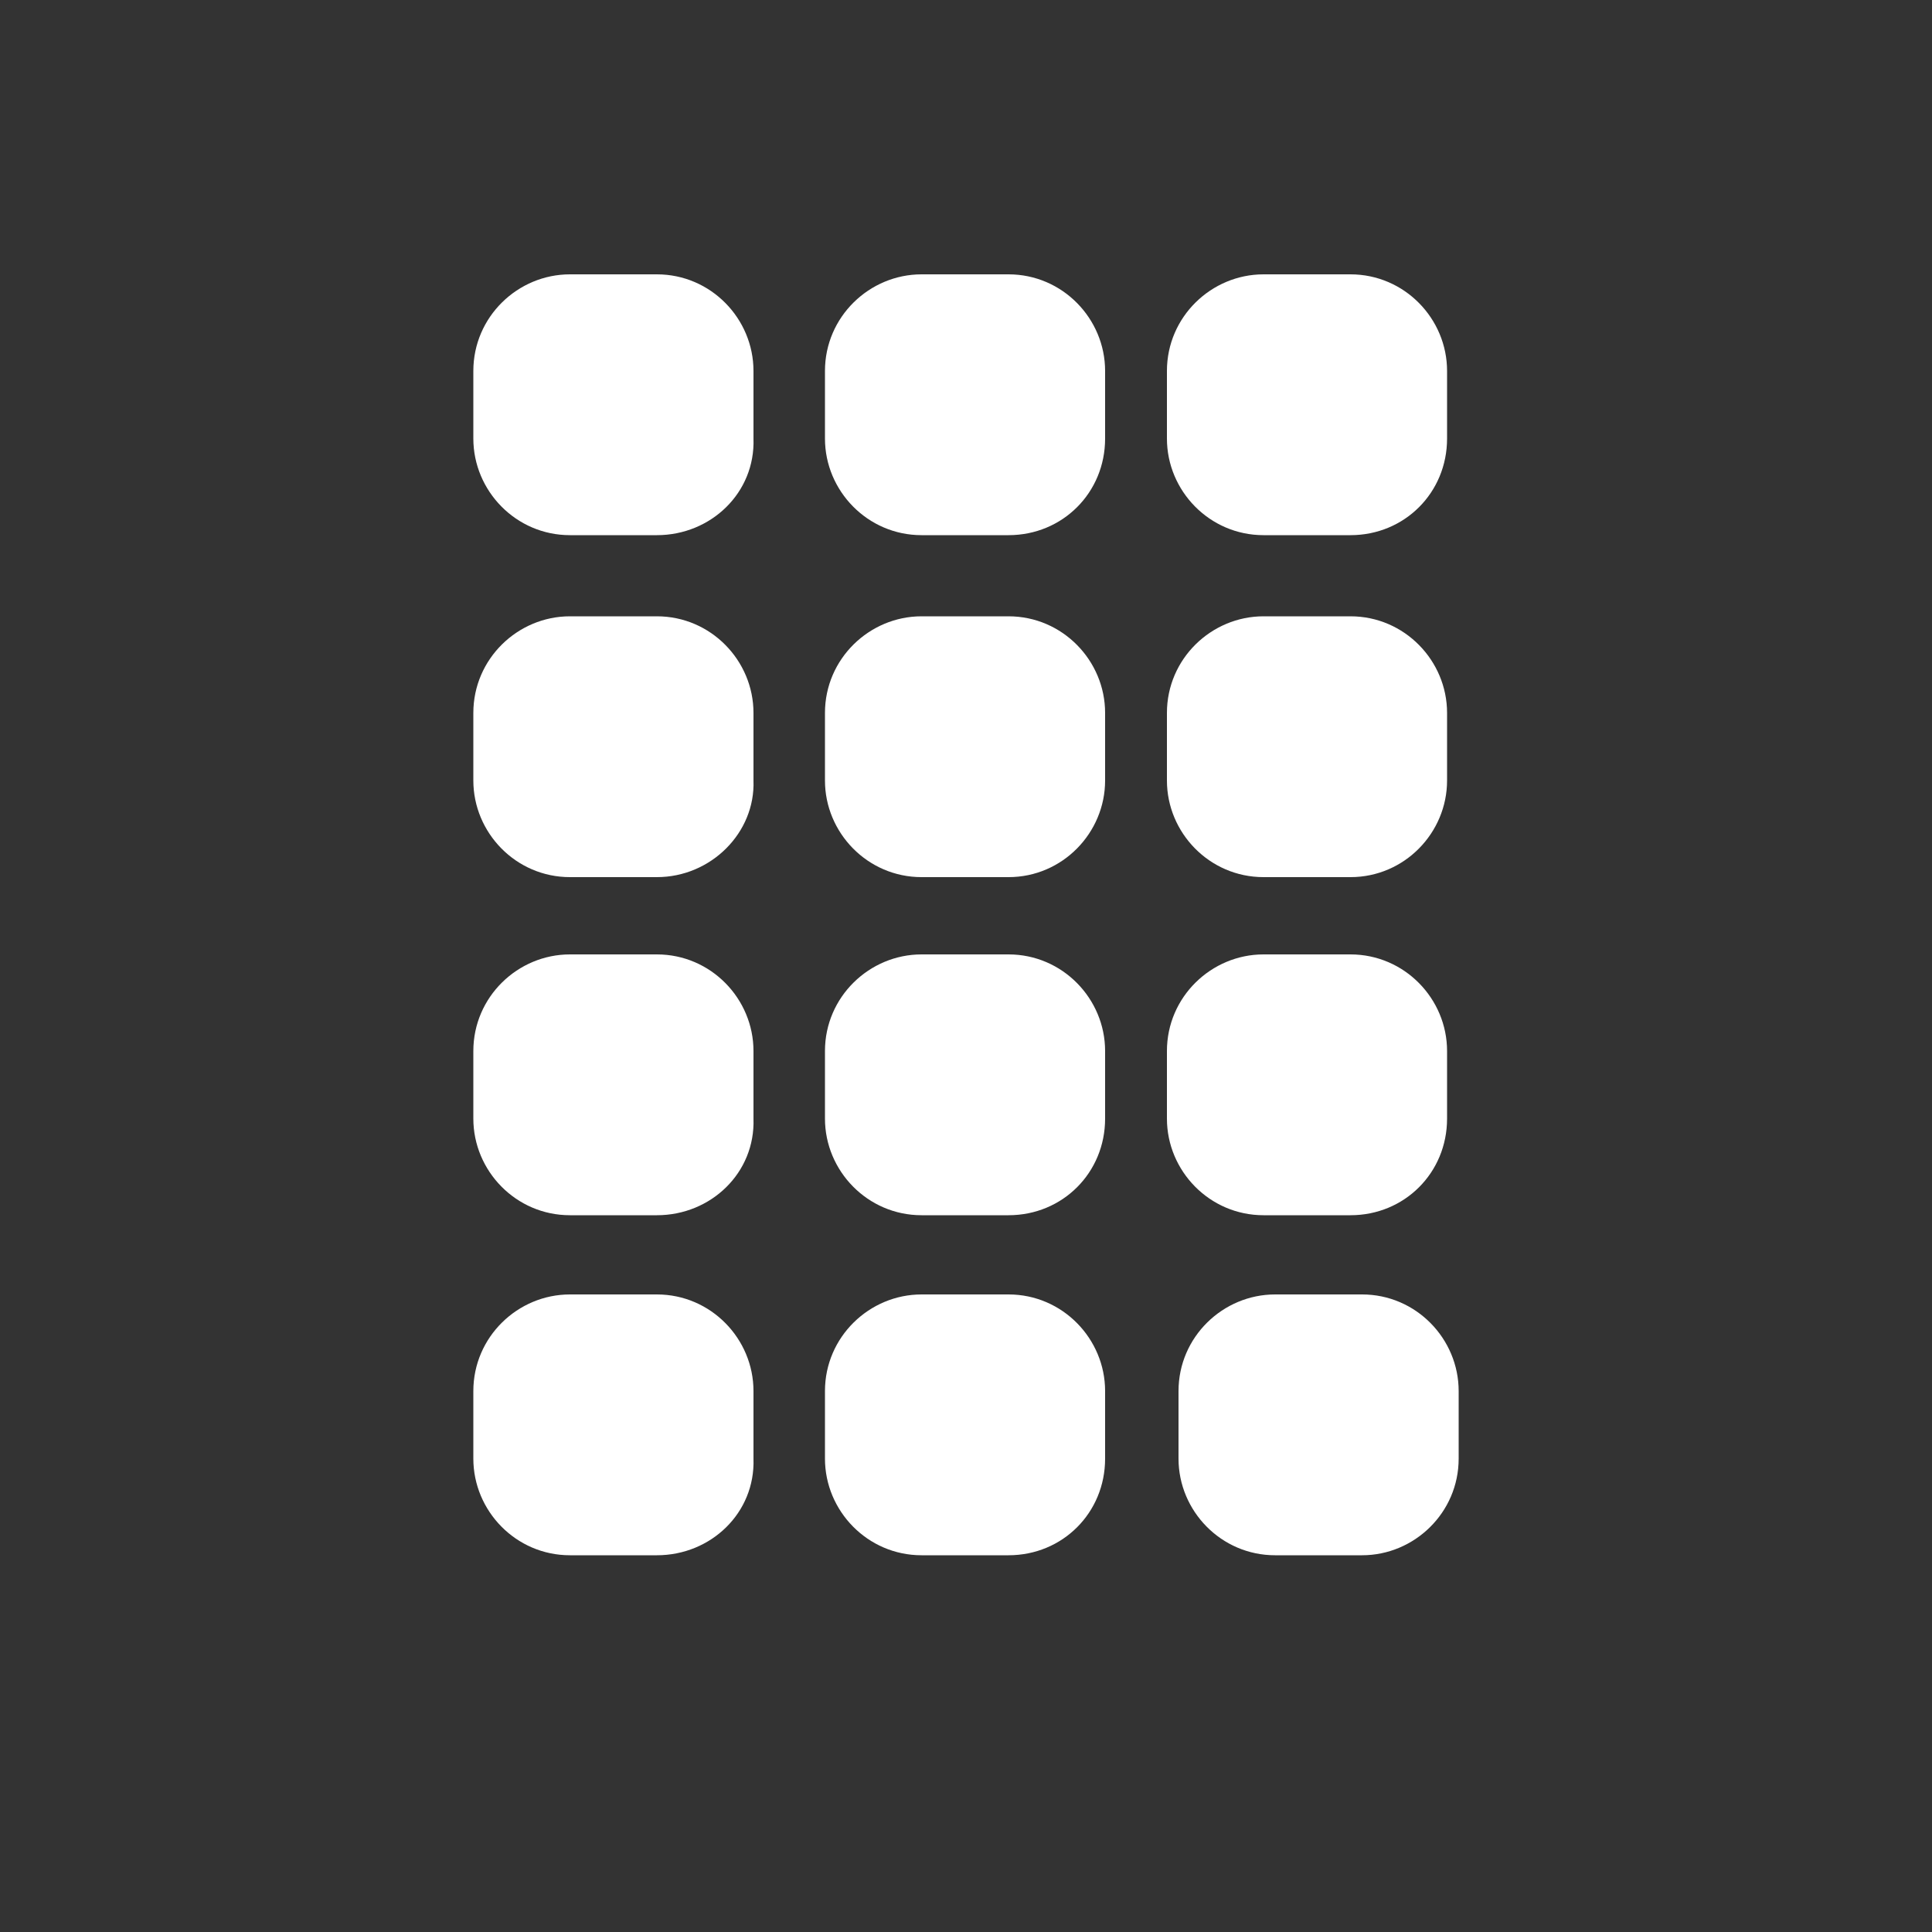
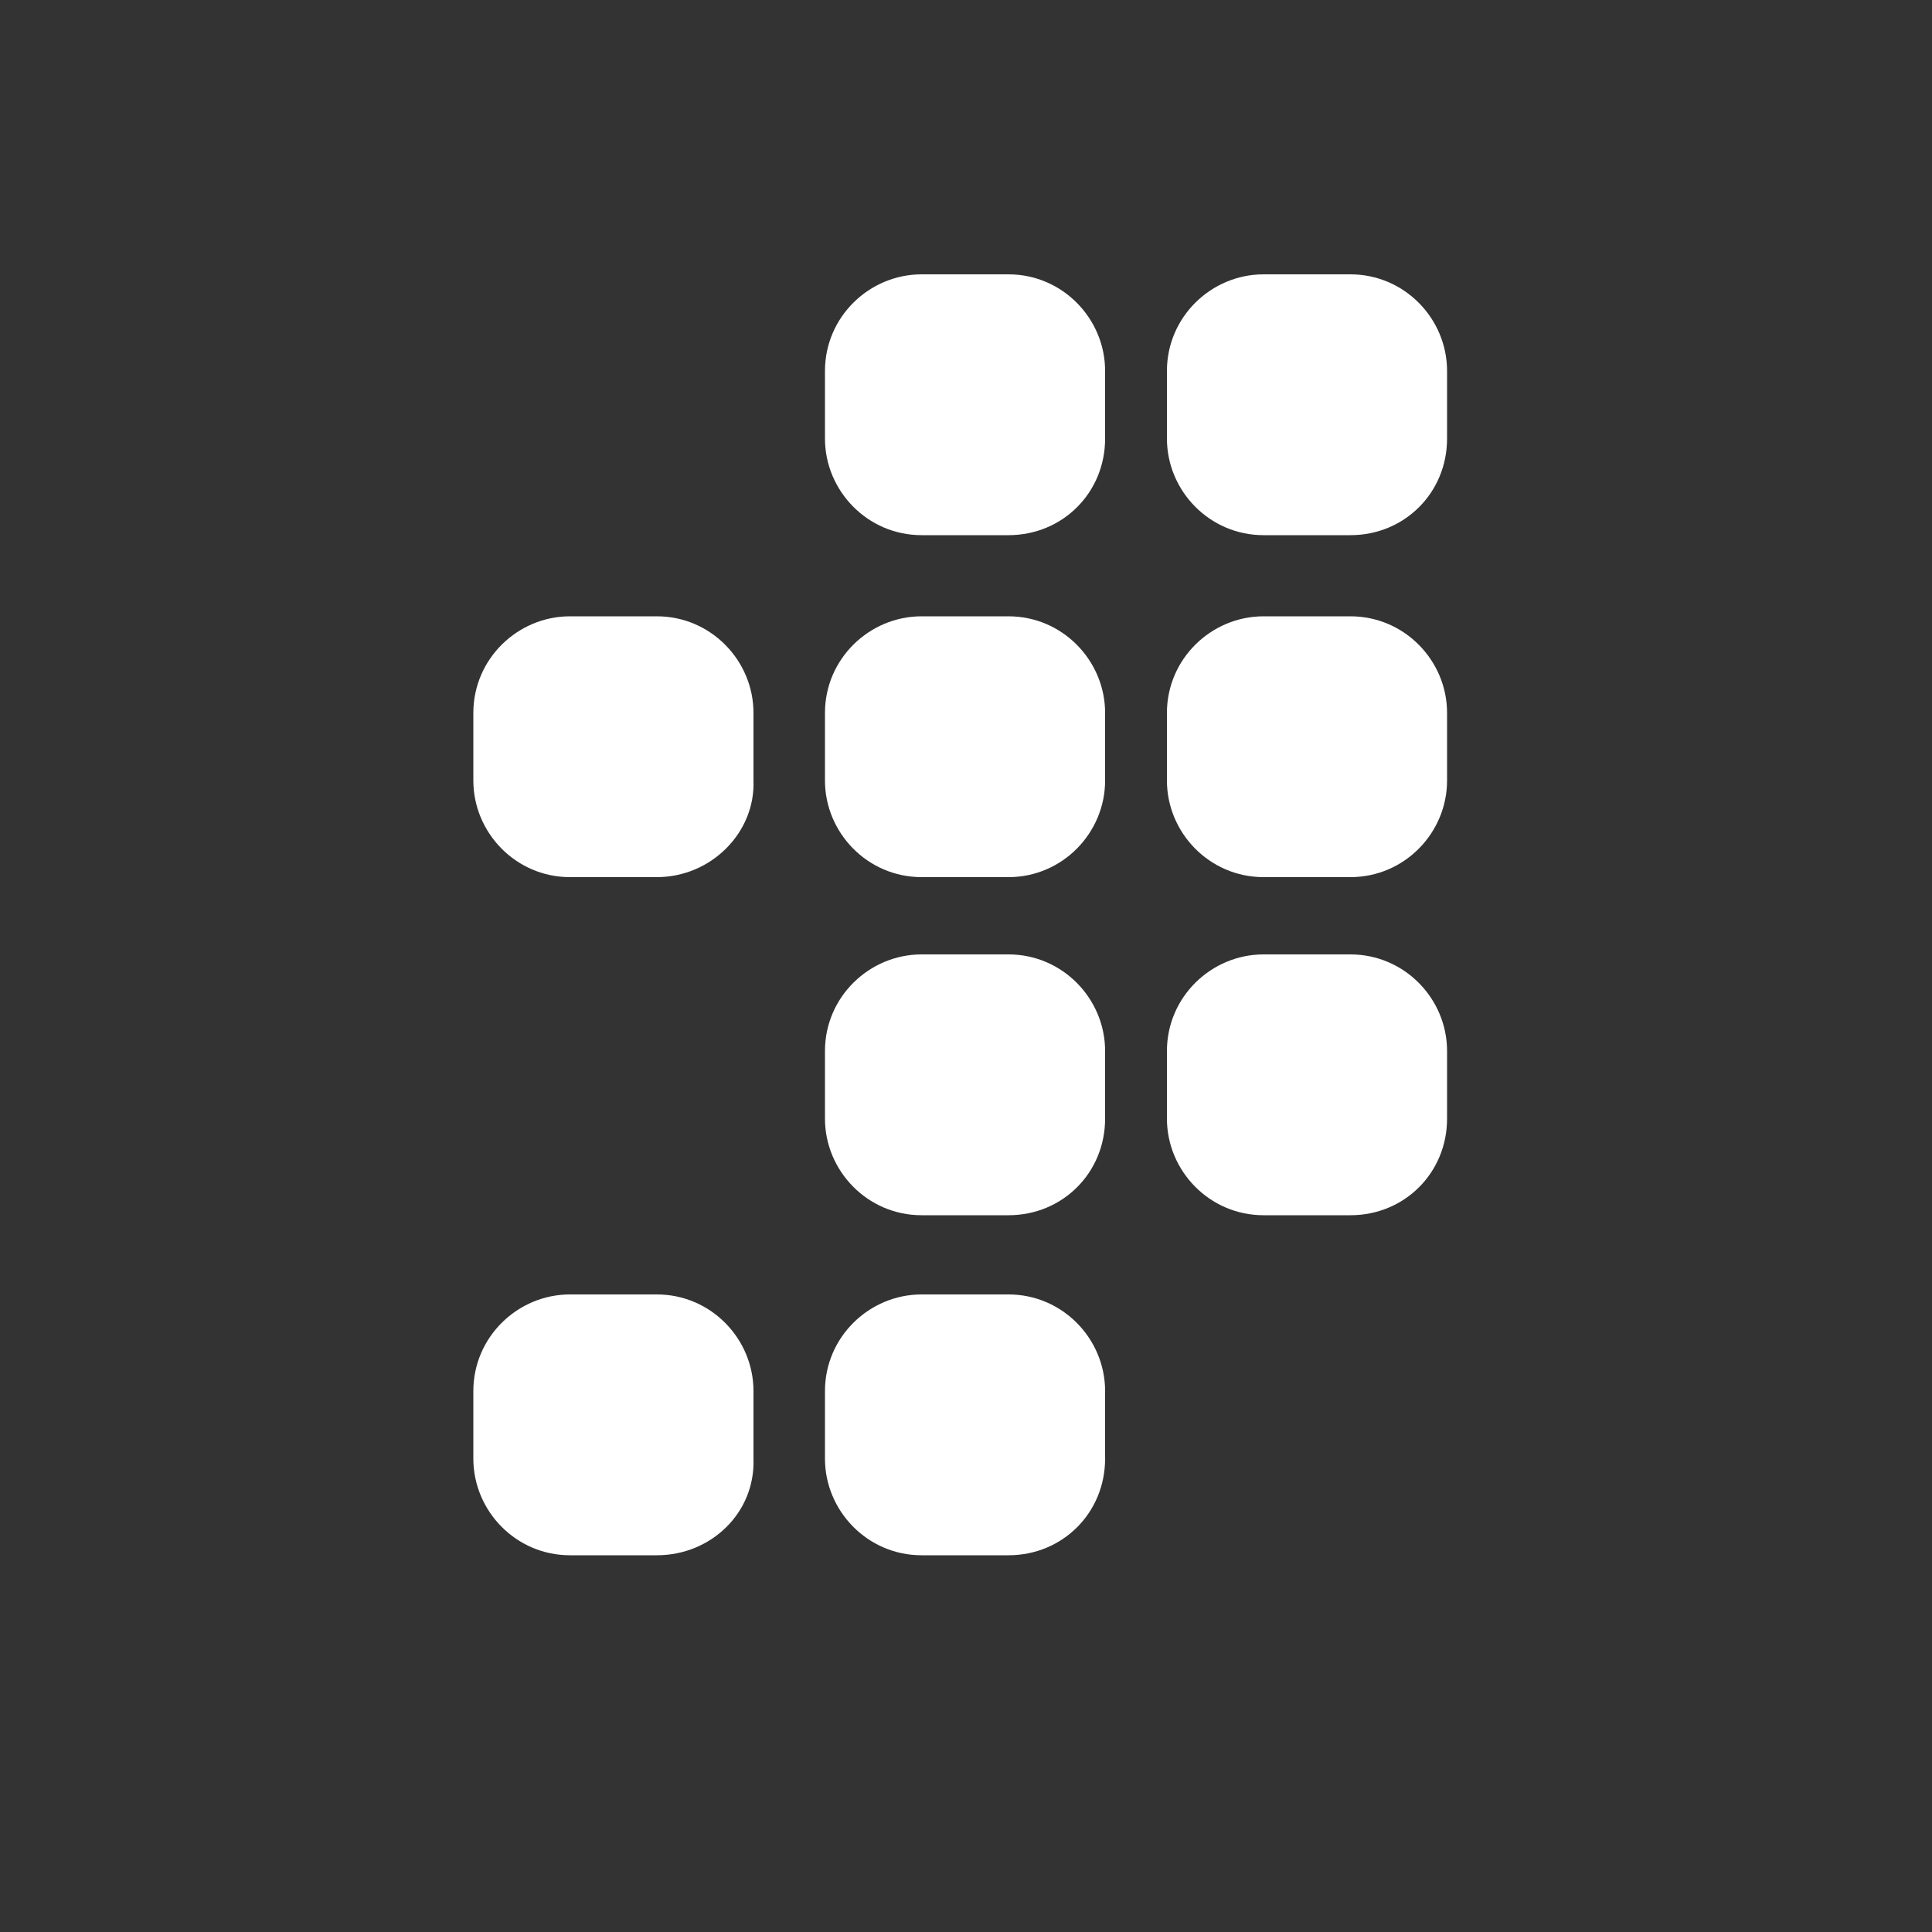
<svg xmlns="http://www.w3.org/2000/svg" version="1.1" id="Layer_1" x="0px" y="0px" viewBox="0 0 100 100" style="enable-background:new 0 0 100 100;" xml:space="preserve">
  <rect x="0" y="0" width="100" height="100" fill="#333333" stroke="none" />
  <style type="text/css">
	.st0{fill:#FFFFFF;}
</style>
  <g>
    <path class="st0" d="M34,45.4h-4.5c-2.8,0-5-2.3-5-5v-3.5c0-2.8,2.3-5,5-5l4.5,0c2.8,0,5,2.3,5,5v3.5C39.1,43.1,36.8,45.4,34,45.4z   " />
    <path class="st0" d="M52.2,45.4h-4.5c-2.8,0-5-2.3-5-5v-3.5c0-2.8,2.3-5,5-5h4.5c2.8,0,5,2.3,5,5v3.5C57.2,43.1,55,45.4,52.2,45.4z   " />
    <path class="st0" d="M69.9,45.4h-4.5c-2.8,0-5-2.3-5-5v-3.5c0-2.8,2.3-5,5-5h4.5c2.8,0,5,2.3,5,5v3.5   C74.9,43.1,72.7,45.4,69.9,45.4z" />
-     <path class="st0" d="M34,27.7h-4.5c-2.8,0-5-2.3-5-5v-3.5c0-2.8,2.3-5,5-5l4.5,0c2.8,0,5,2.3,5,5v3.5C39.1,25.5,36.8,27.7,34,27.7z   " />
    <path class="st0" d="M52.2,27.7h-4.5c-2.8,0-5-2.3-5-5v-3.5c0-2.8,2.3-5,5-5h4.5c2.8,0,5,2.3,5,5v3.5C57.2,25.5,55,27.7,52.2,27.7z   " />
    <path class="st0" d="M69.9,27.7h-4.5c-2.8,0-5-2.3-5-5v-3.5c0-2.8,2.3-5,5-5l4.5,0c2.8,0,5,2.3,5,5v3.5   C74.9,25.5,72.7,27.7,69.9,27.7z" />
-     <path class="st0" d="M34,62.9h-4.5c-2.8,0-5-2.3-5-5v-3.5c0-2.8,2.3-5,5-5H34c2.8,0,5,2.3,5,5v3.5C39.1,60.7,36.8,62.9,34,62.9z" />
    <path class="st0" d="M52.2,62.9h-4.5c-2.8,0-5-2.3-5-5v-3.5c0-2.8,2.3-5,5-5h4.5c2.8,0,5,2.3,5,5v3.5C57.2,60.7,55,62.9,52.2,62.9z   " />
    <path class="st0" d="M69.9,62.9h-4.5c-2.8,0-5-2.3-5-5v-3.5c0-2.8,2.3-5,5-5h4.5c2.8,0,5,2.3,5,5v3.5   C74.9,60.7,72.7,62.9,69.9,62.9z" />
    <path class="st0" d="M34,80.5h-4.5c-2.8,0-5-2.3-5-5V72c0-2.8,2.3-5,5-5H34c2.8,0,5,2.3,5,5v3.5C39.1,78.3,36.8,80.5,34,80.5z" />
    <path class="st0" d="M52.2,80.5h-4.5c-2.8,0-5-2.3-5-5V72c0-2.8,2.3-5,5-5h4.5c2.8,0,5,2.3,5,5v3.5C57.2,78.3,55,80.5,52.2,80.5z" />
-     <path class="st0" d="M70.5,80.5H66c-2.8,0-5-2.3-5-5V72c0-2.8,2.3-5,5-5h4.5c2.8,0,5,2.3,5,5v3.5C75.5,78.3,73.2,80.5,70.5,80.5z" />
  </g>
</svg>